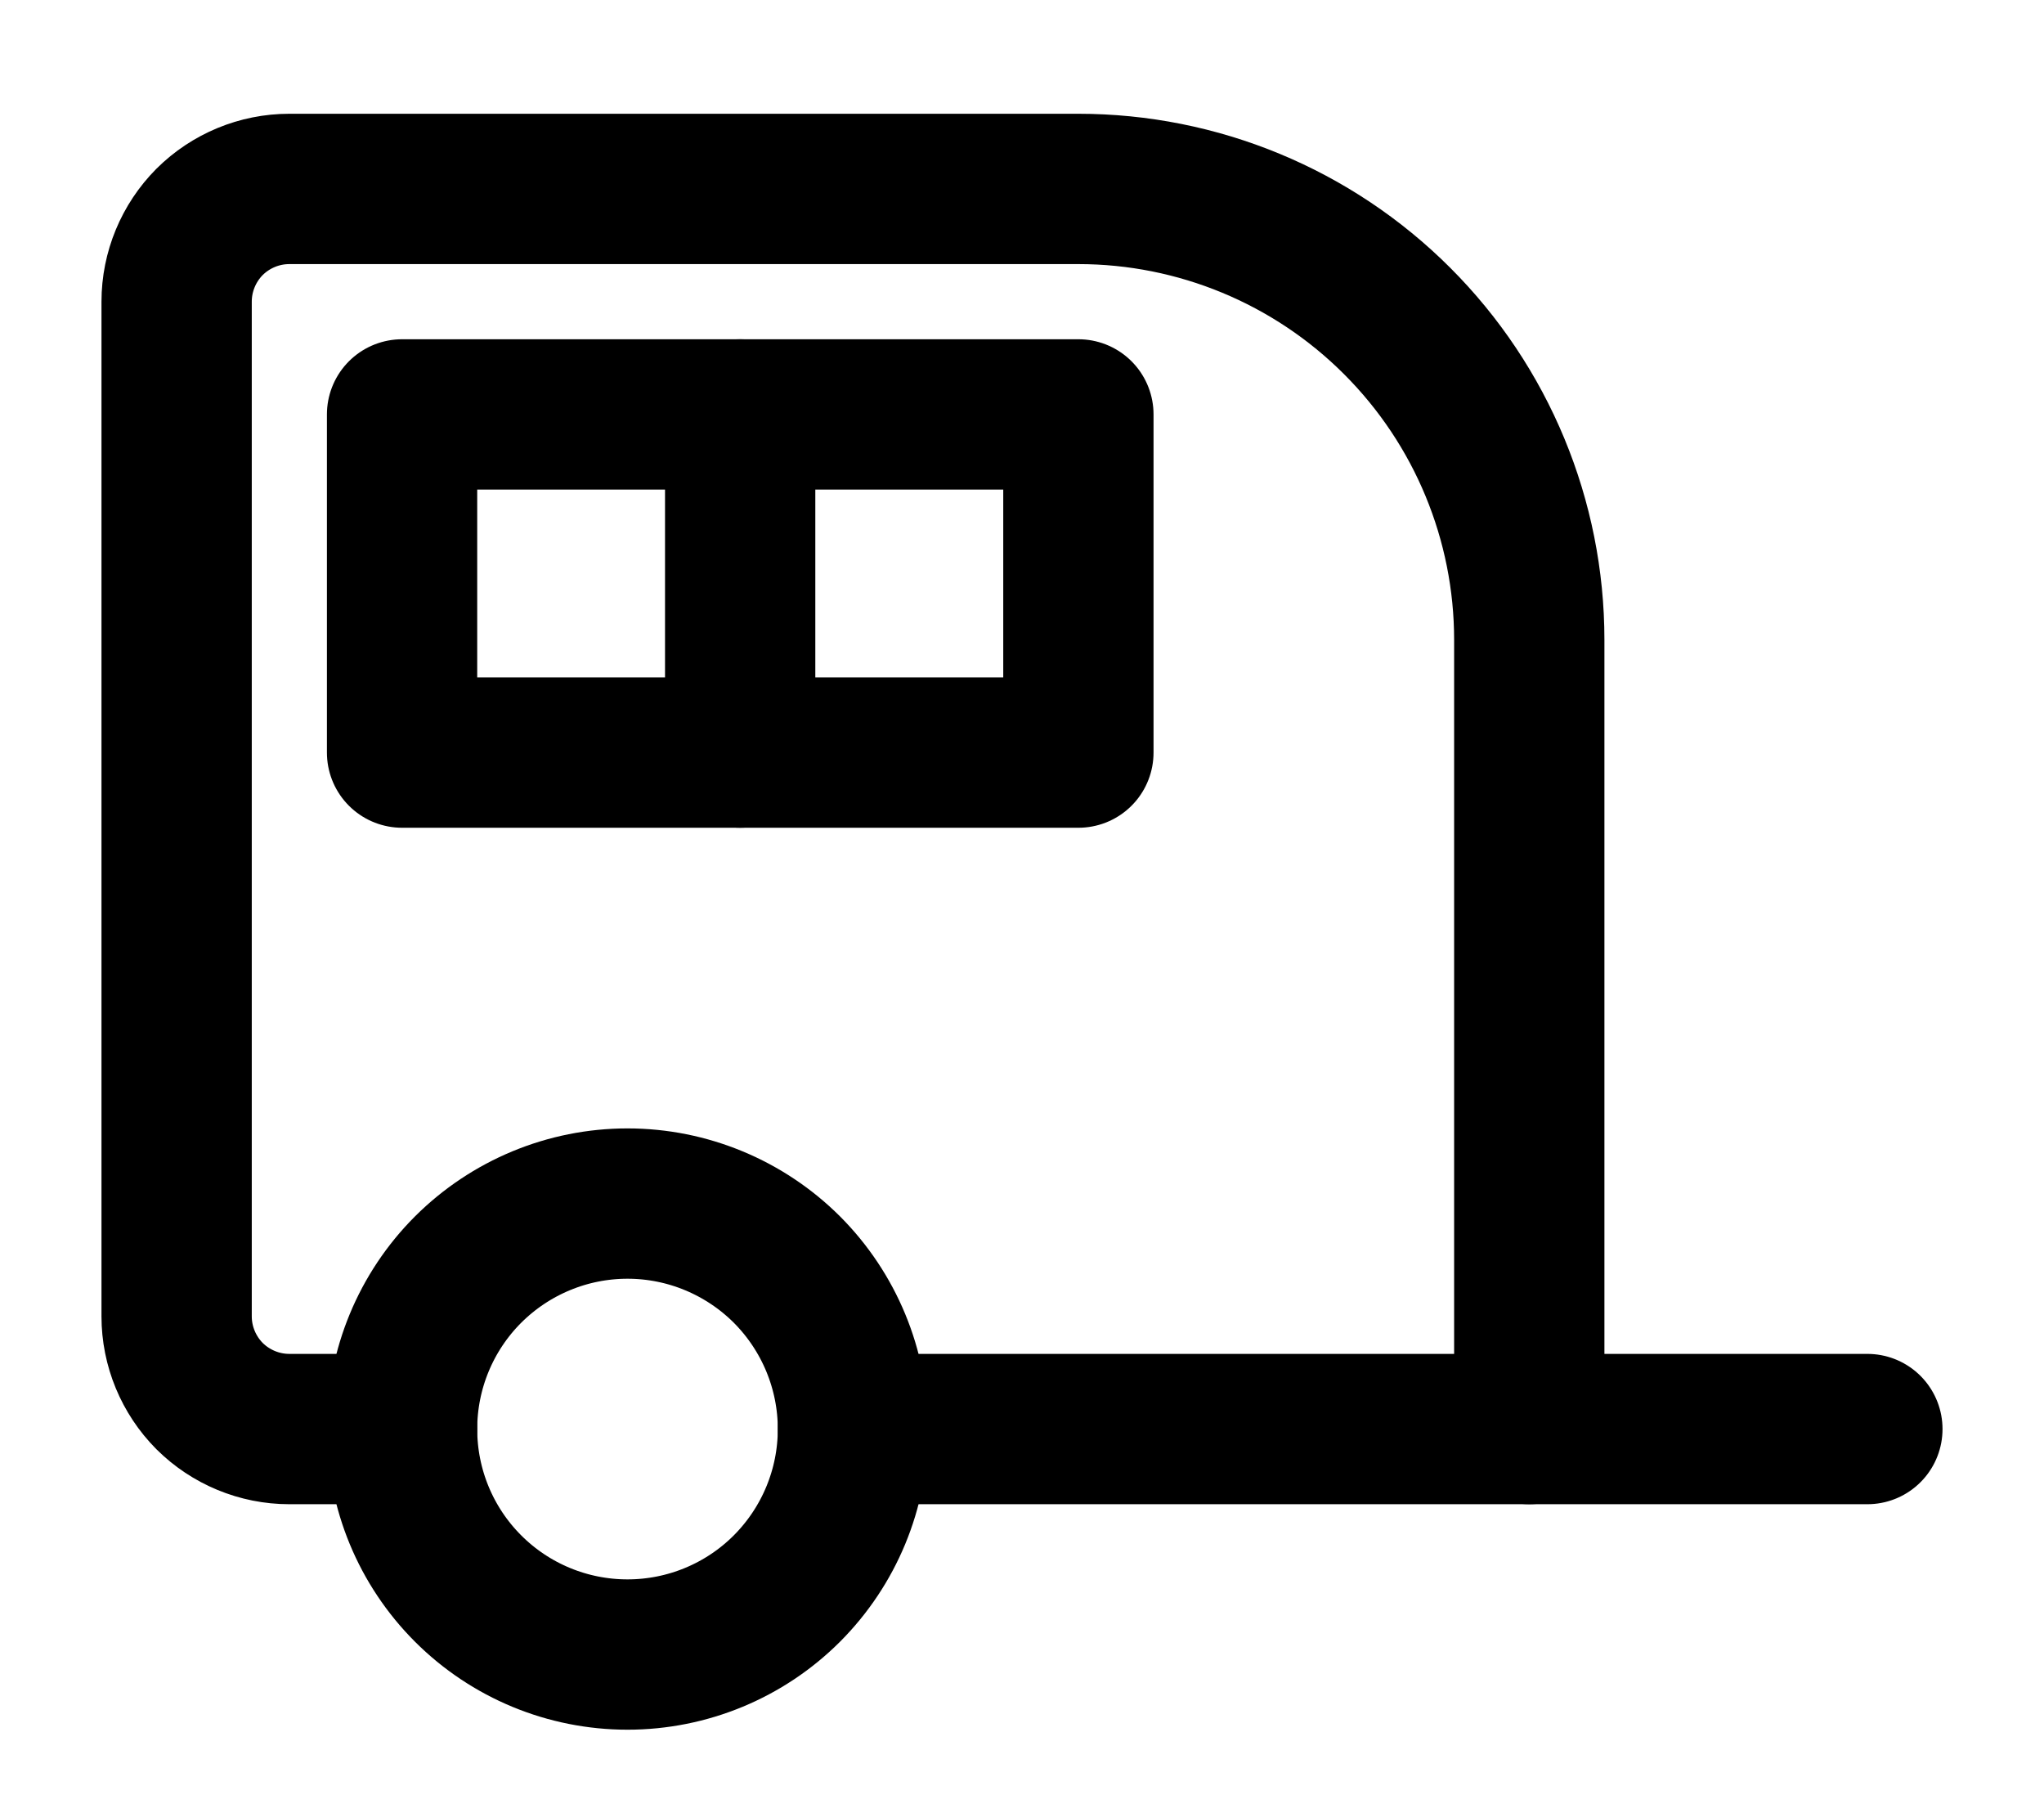
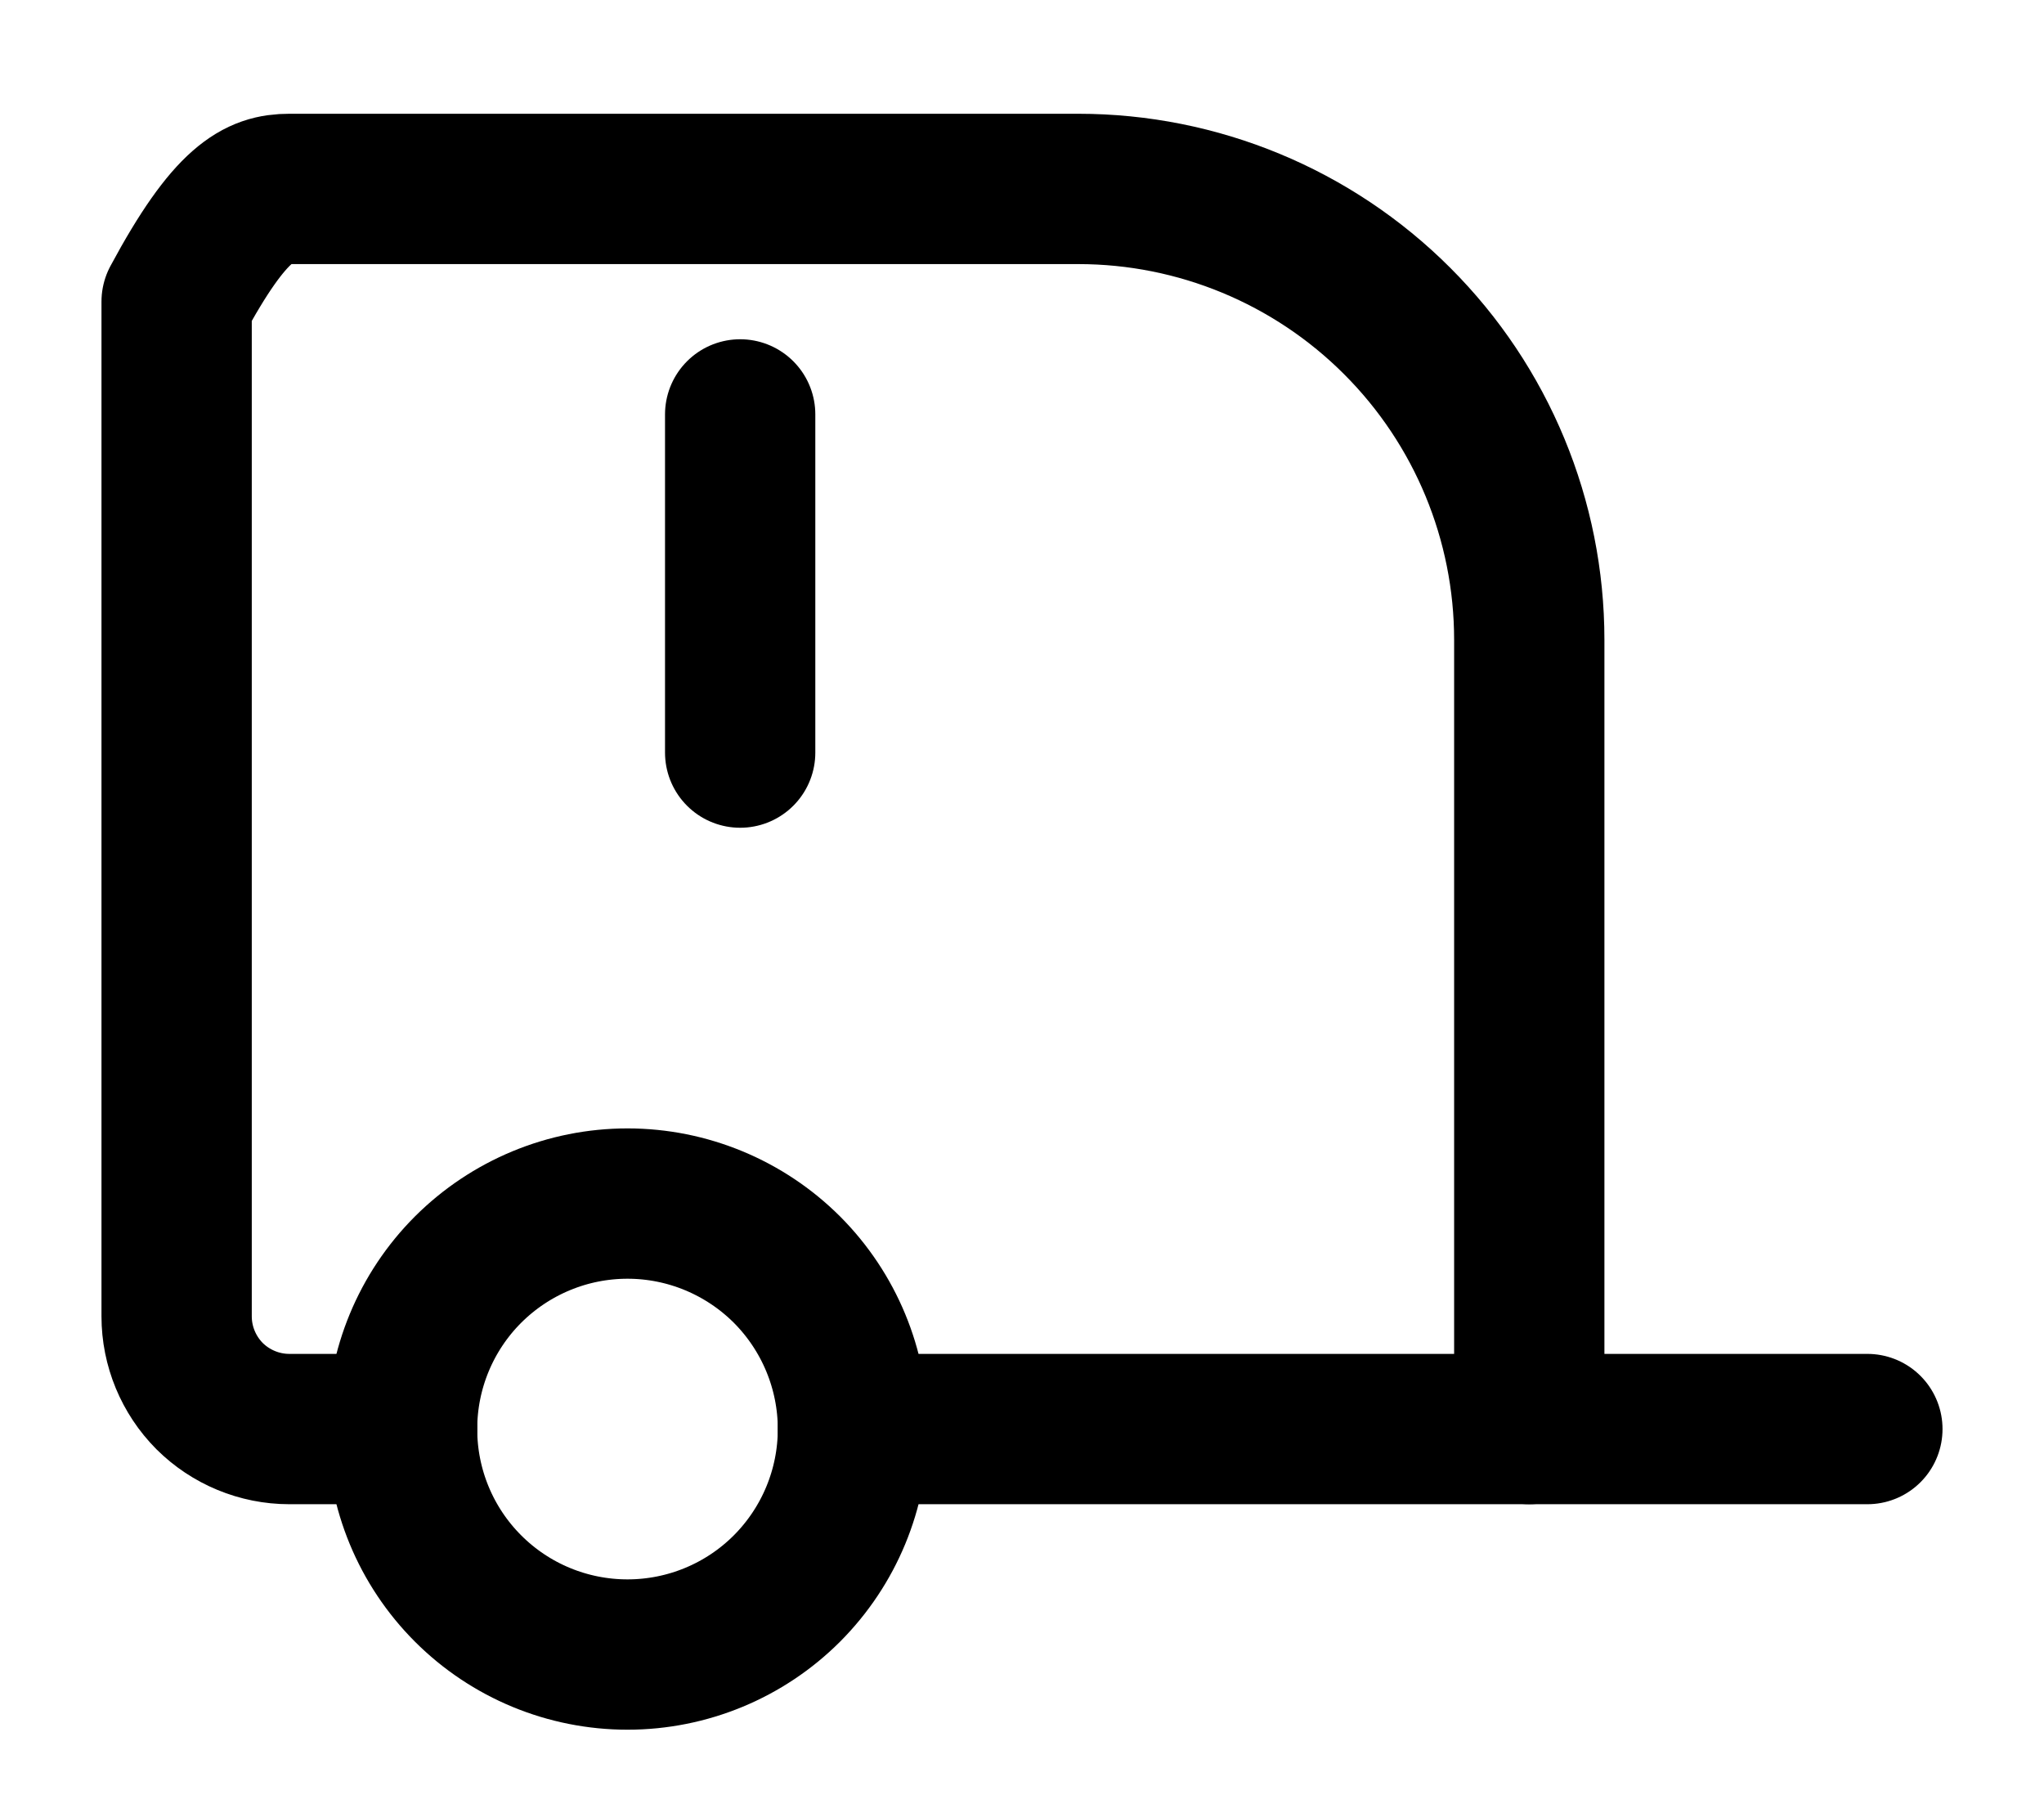
<svg xmlns="http://www.w3.org/2000/svg" class="icon" width="17" height="15" viewBox="0 0 17 15" fill="none">
  <path d="M3.344 11.883C3.344 12.381 3.541 12.857 3.893 13.209C4.245 13.561 4.721 13.758 5.219 13.758C5.716 13.758 6.193 13.561 6.545 13.209C6.896 12.857 7.094 12.381 7.094 11.883C7.094 11.386 6.896 10.909 6.545 10.557C6.193 10.206 5.716 10.008 5.219 10.008C4.721 10.008 4.245 10.206 3.893 10.557C3.541 10.909 3.344 11.386 3.344 11.883V11.883Z" stroke="currentColor" stroke-width="1.25" stroke-linecap="round" stroke-linejoin="round" />
-   <path d="M3.344 11.883H2.406C2.158 11.883 1.919 11.784 1.743 11.609C1.568 11.433 1.469 11.194 1.469 10.946V2.508C1.469 2.26 1.568 2.021 1.743 1.845C1.919 1.67 2.158 1.571 2.406 1.571H8.969C9.963 1.571 10.917 1.966 11.62 2.669C12.324 3.372 12.719 4.326 12.719 5.321V11.883H7.094" stroke="currentColor" stroke-width="1.25" stroke-linecap="round" stroke-linejoin="round" />
+   <path d="M3.344 11.883H2.406C2.158 11.883 1.919 11.784 1.743 11.609C1.568 11.433 1.469 11.194 1.469 10.946V2.508C1.919 1.67 2.158 1.571 2.406 1.571H8.969C9.963 1.571 10.917 1.966 11.62 2.669C12.324 3.372 12.719 4.326 12.719 5.321V11.883H7.094" stroke="currentColor" stroke-width="1.25" stroke-linecap="round" stroke-linejoin="round" />
  <path d="M15.531 11.883H12.719" stroke="currentColor" stroke-width="1.25" stroke-linecap="round" stroke-linejoin="round" />
-   <path d="M8.969 6.258L3.344 6.258V3.446L8.969 3.446V6.258Z" stroke="currentColor" stroke-width="1.25" stroke-linecap="round" stroke-linejoin="round" />
  <path d="M6.156 3.446V6.258" stroke="currentColor" stroke-width="1.25" stroke-linecap="round" stroke-linejoin="round" />
</svg>